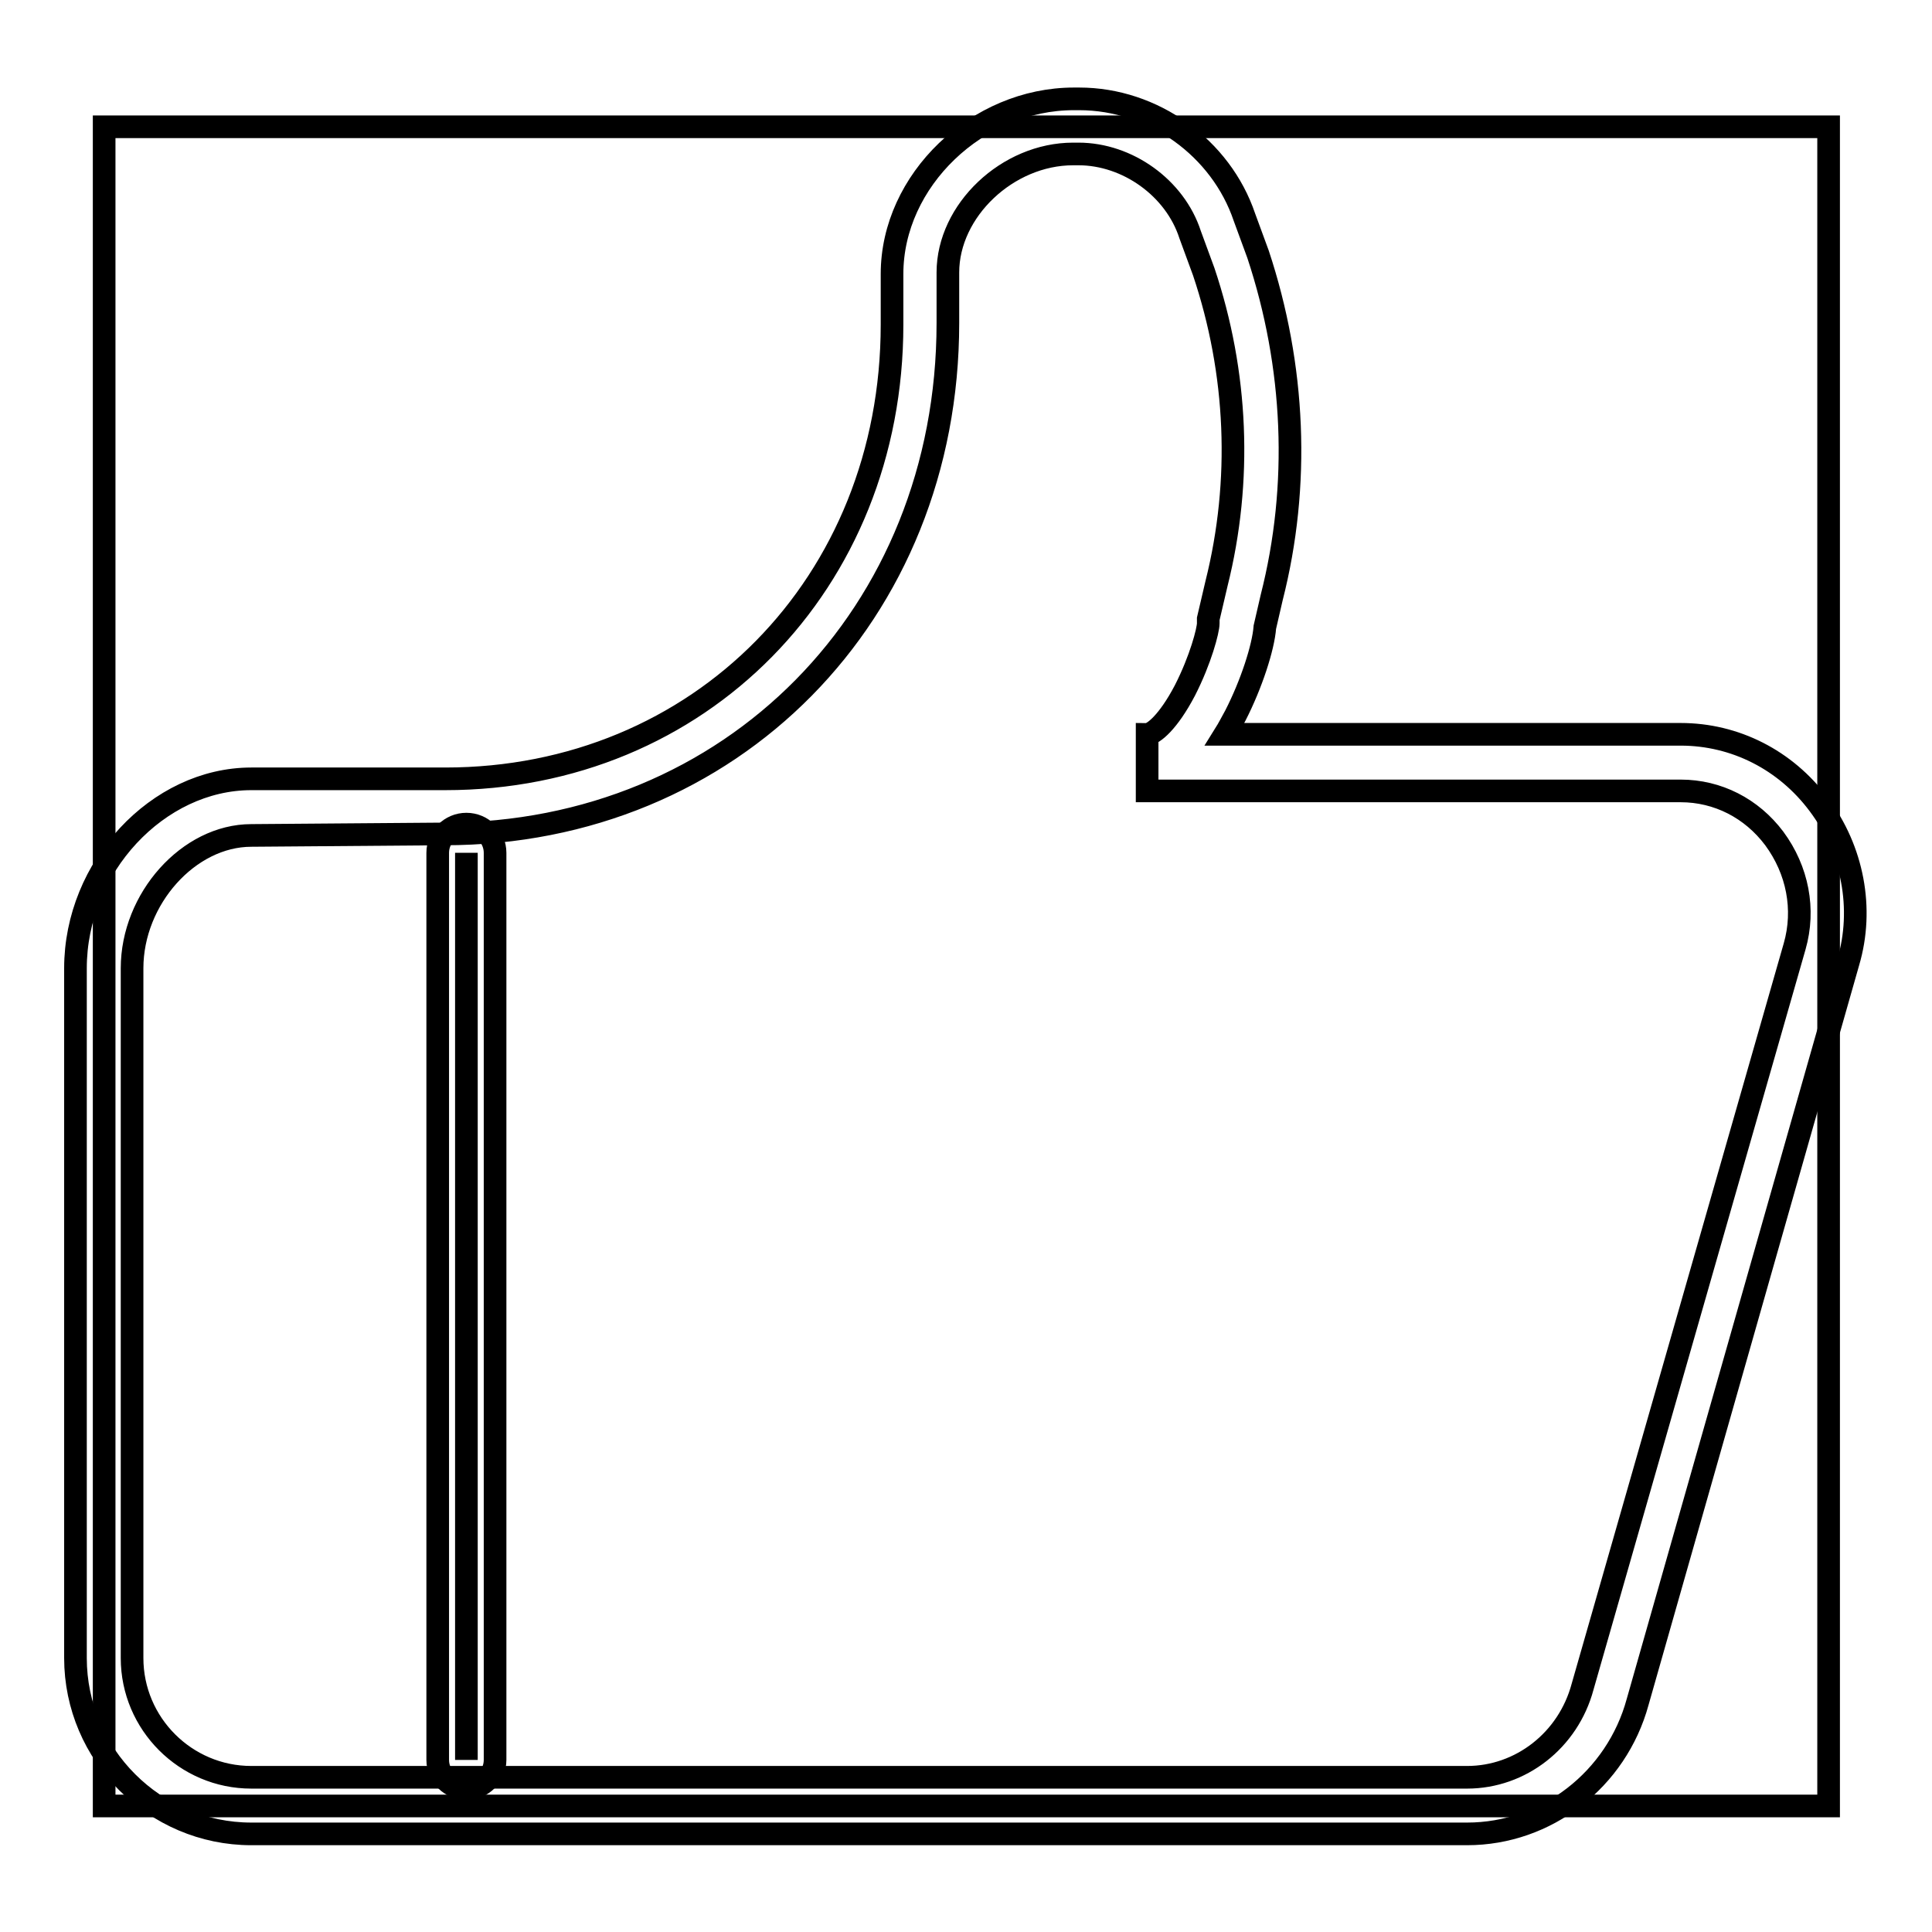
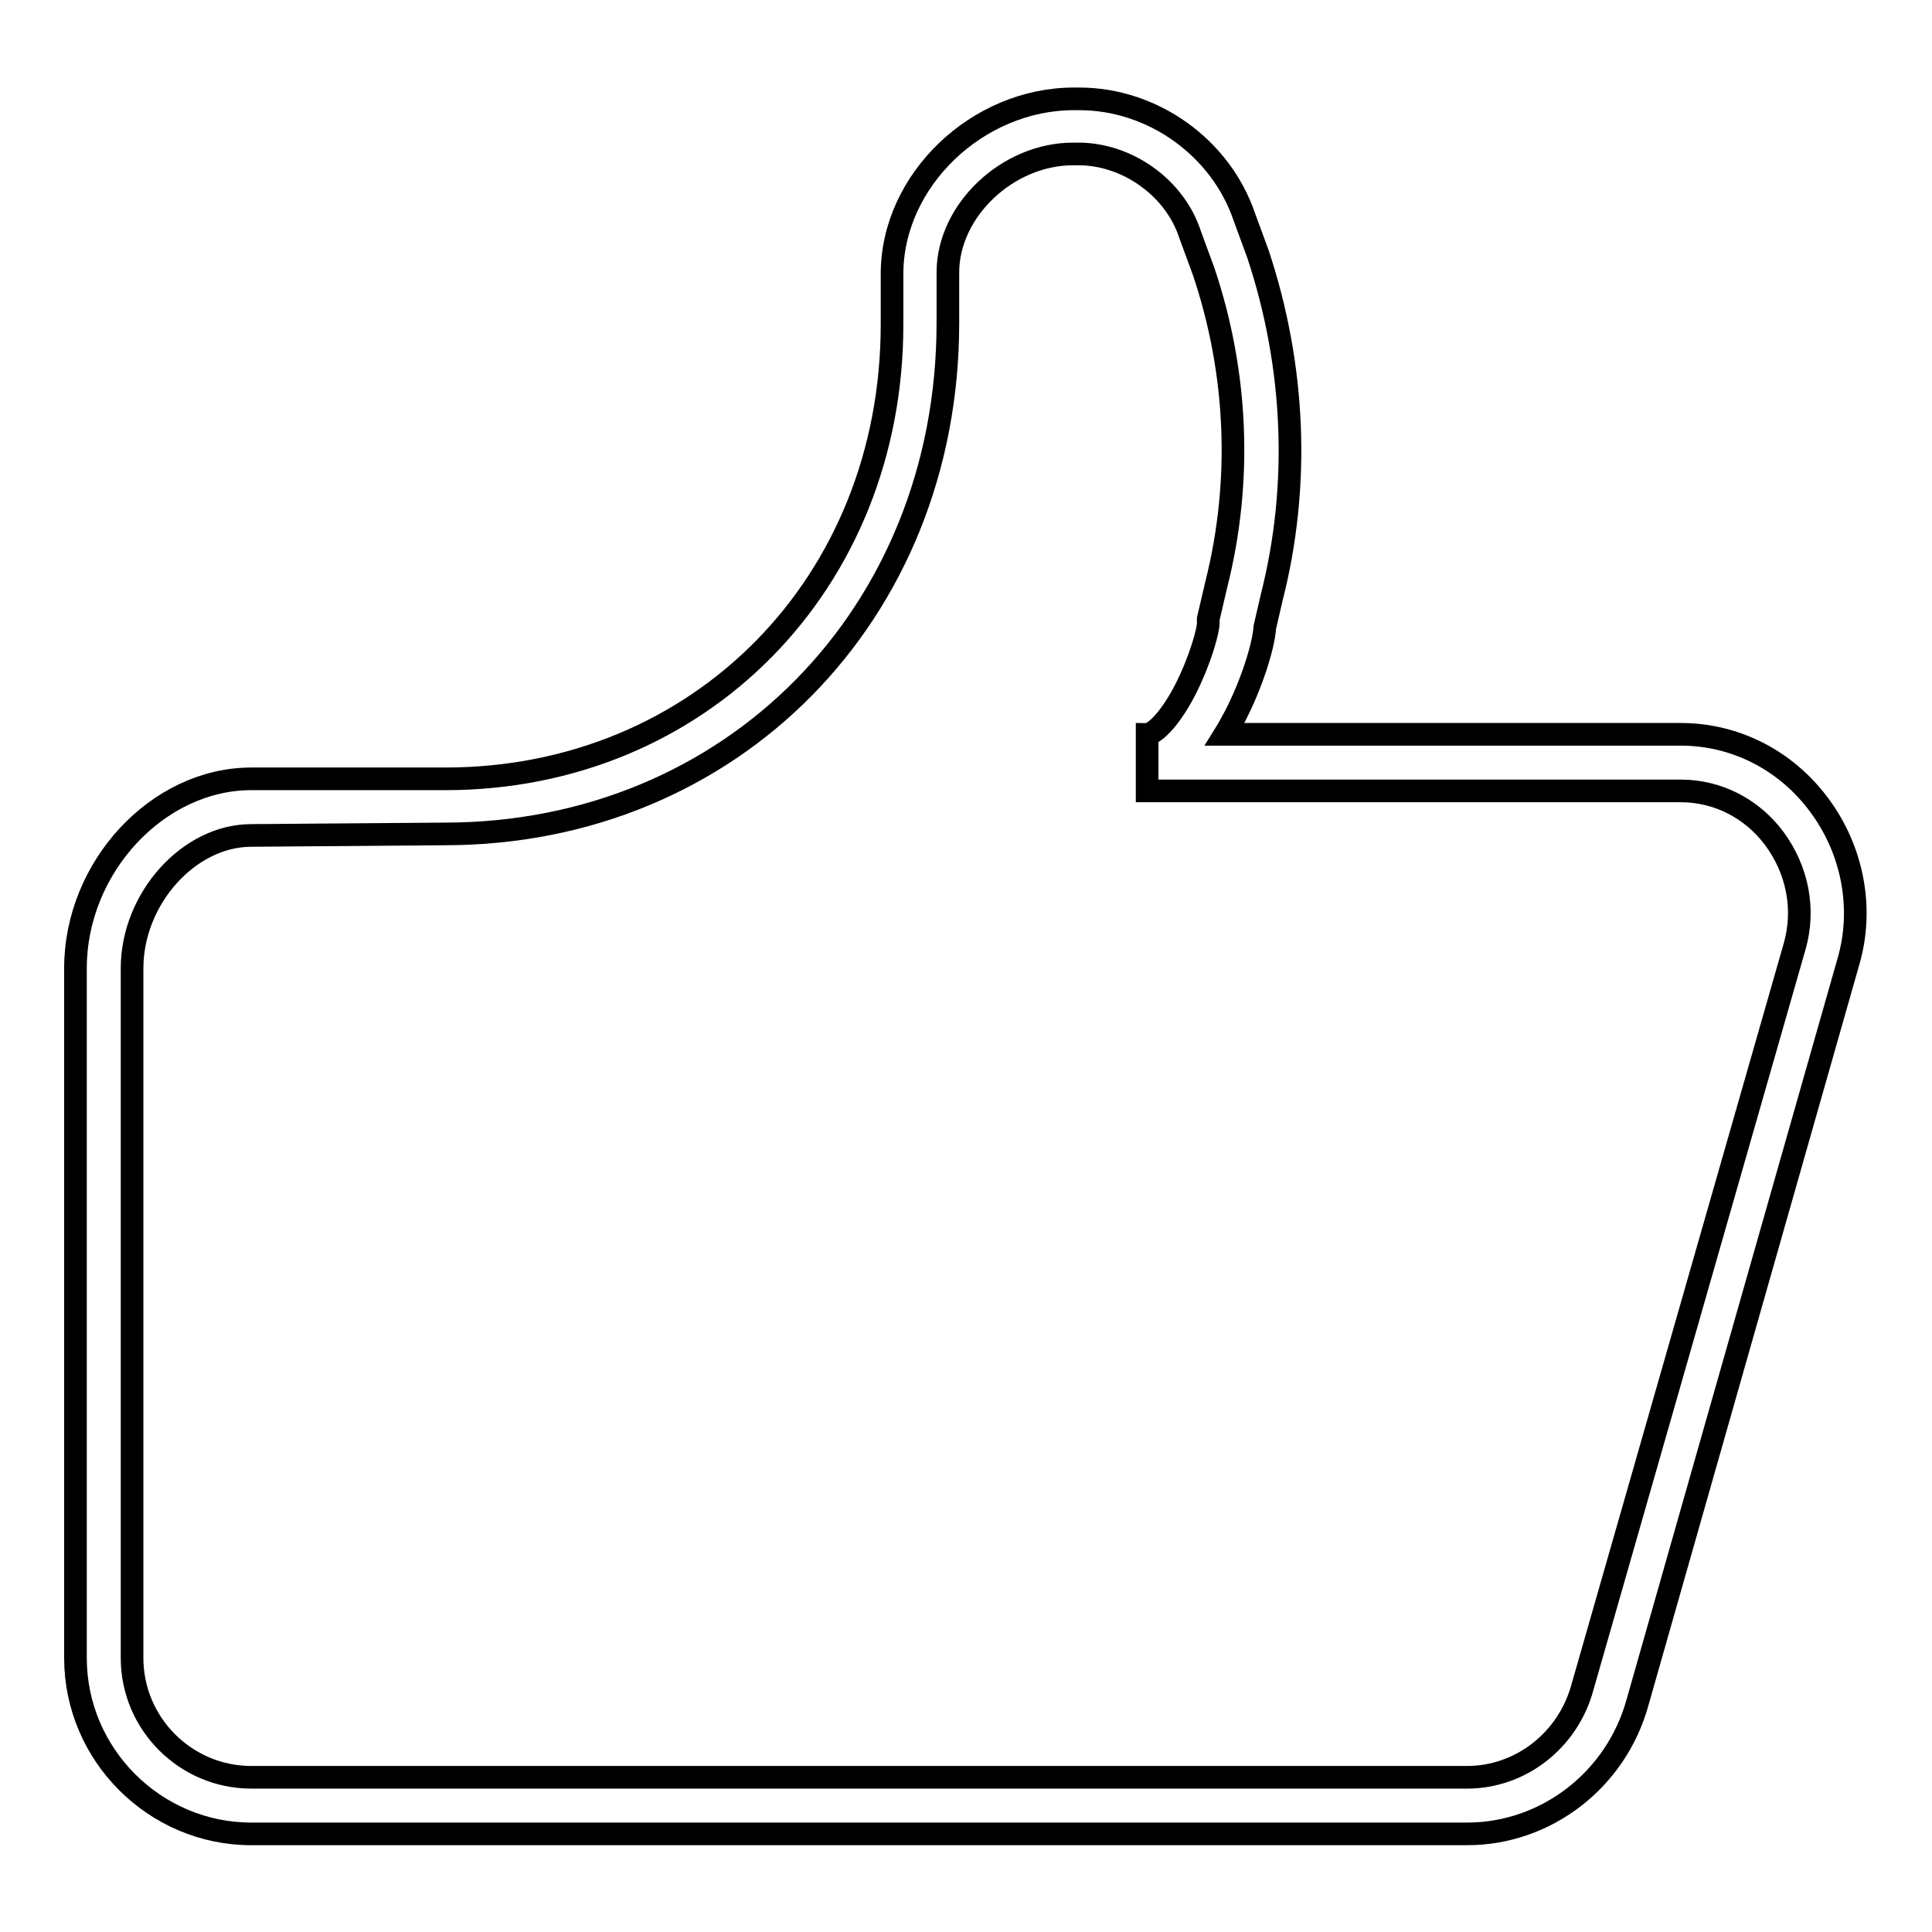
<svg xmlns="http://www.w3.org/2000/svg" version="1.1" x="0px" y="0px" viewBox="0 0 256 256" enable-background="new 0 0 256 256" xml:space="preserve">
  <g>
    <g>
      <path stroke-width="3" fill-opacity="0" stroke="#000000" d="M194.4,243H33.3C20.5,243,10,232.5,10,219.7v-91.4c0-13.4,10.9-25.1,23.3-25.1H59c33.7,0,59.2-25.9,59.2-60.2v-6.7c0-12.4,11.3-23.2,24.1-23.2h0.7c9.8,0,18.8,6.5,21.9,15.7l1.8,4.9c4.9,14.8,5.6,30.6,1.8,45.5l-0.9,3.9c-0.2,2.7-1.8,7.6-3.9,11.7c-0.5,0.9-0.9,1.7-1.4,2.5h60.4c7.2,0,13.9,3.4,18.3,9.3c4.5,6,6,13.8,3.9,20.9L217,225.5C214.2,235.8,204.9,243,194.4,243z M33.3,110.7c-8.3,0-15.8,8.4-15.8,17.6v91.4c0,8.7,7.1,15.8,15.8,15.8h161.1c7.1,0,13.4-4.9,15.3-12l0,0l28.1-98.1c1.4-4.9,0.4-10.1-2.7-14.3c-3-4-7.5-6.3-12.4-6.3H152v-7.5c0.8,0,2.8-1.6,5-5.8c2.1-4.1,3.1-8,3.1-8.9V82l1.1-4.7c3.4-13.6,2.8-27.9-1.7-41.3l-1.8-4.9c-2-6.2-8.3-10.7-14.8-10.7h-0.7c-8.7,0-16.6,7.5-16.6,15.7v6.7c0,38.6-28.7,67.7-66.7,67.7L33.3,110.7L33.3,110.7z" />
-       <path stroke-width="3" fill-opacity="0" stroke="#000000" d="M61.8,233.2V113V233.2z" />
-       <path stroke-width="3" fill-opacity="0" stroke="#000000" d="M61.8,237c-2.1,0-3.8-1.7-3.8-3.8V113c0-2.1,1.7-3.8,3.8-3.8s3.8,1.7,3.8,3.8v120.2C65.6,235.3,63.9,237,61.8,237z" />
-       <path stroke-width="3" fill-opacity="0" stroke="#000000" d="M13.8,16.8h228.5v222.5H13.8V16.8z" />
    </g>
  </g>
</svg>